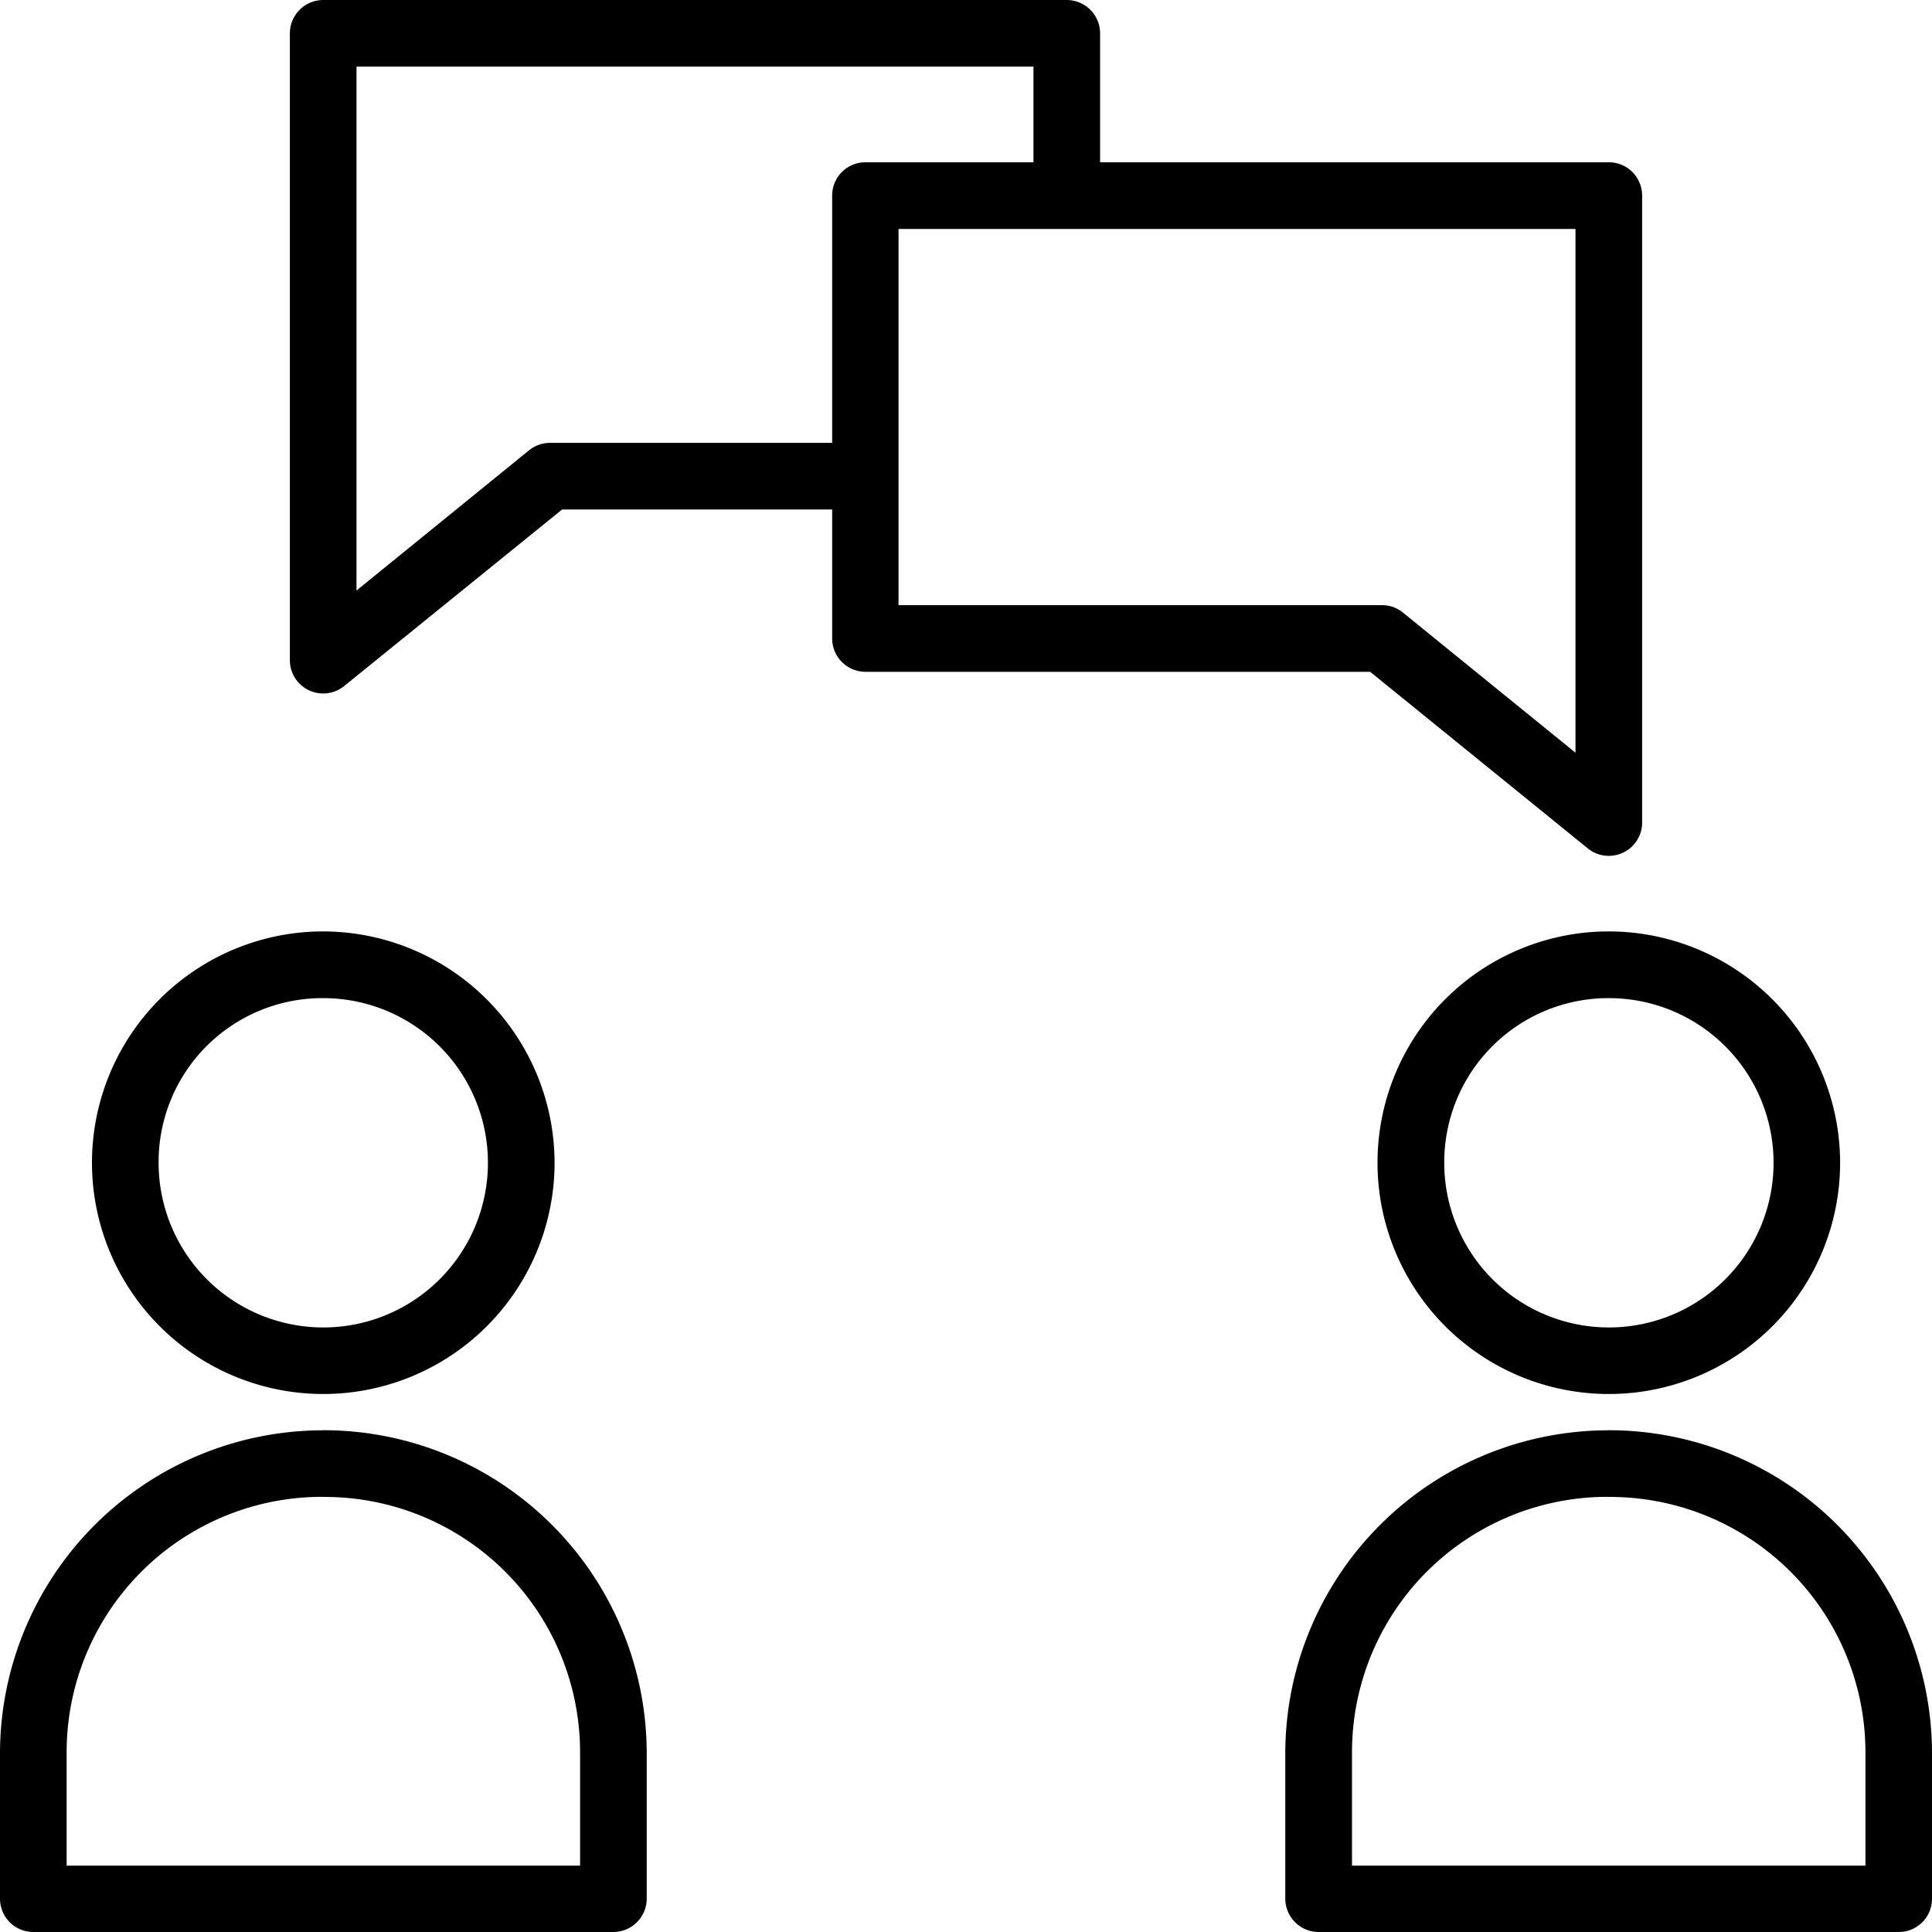
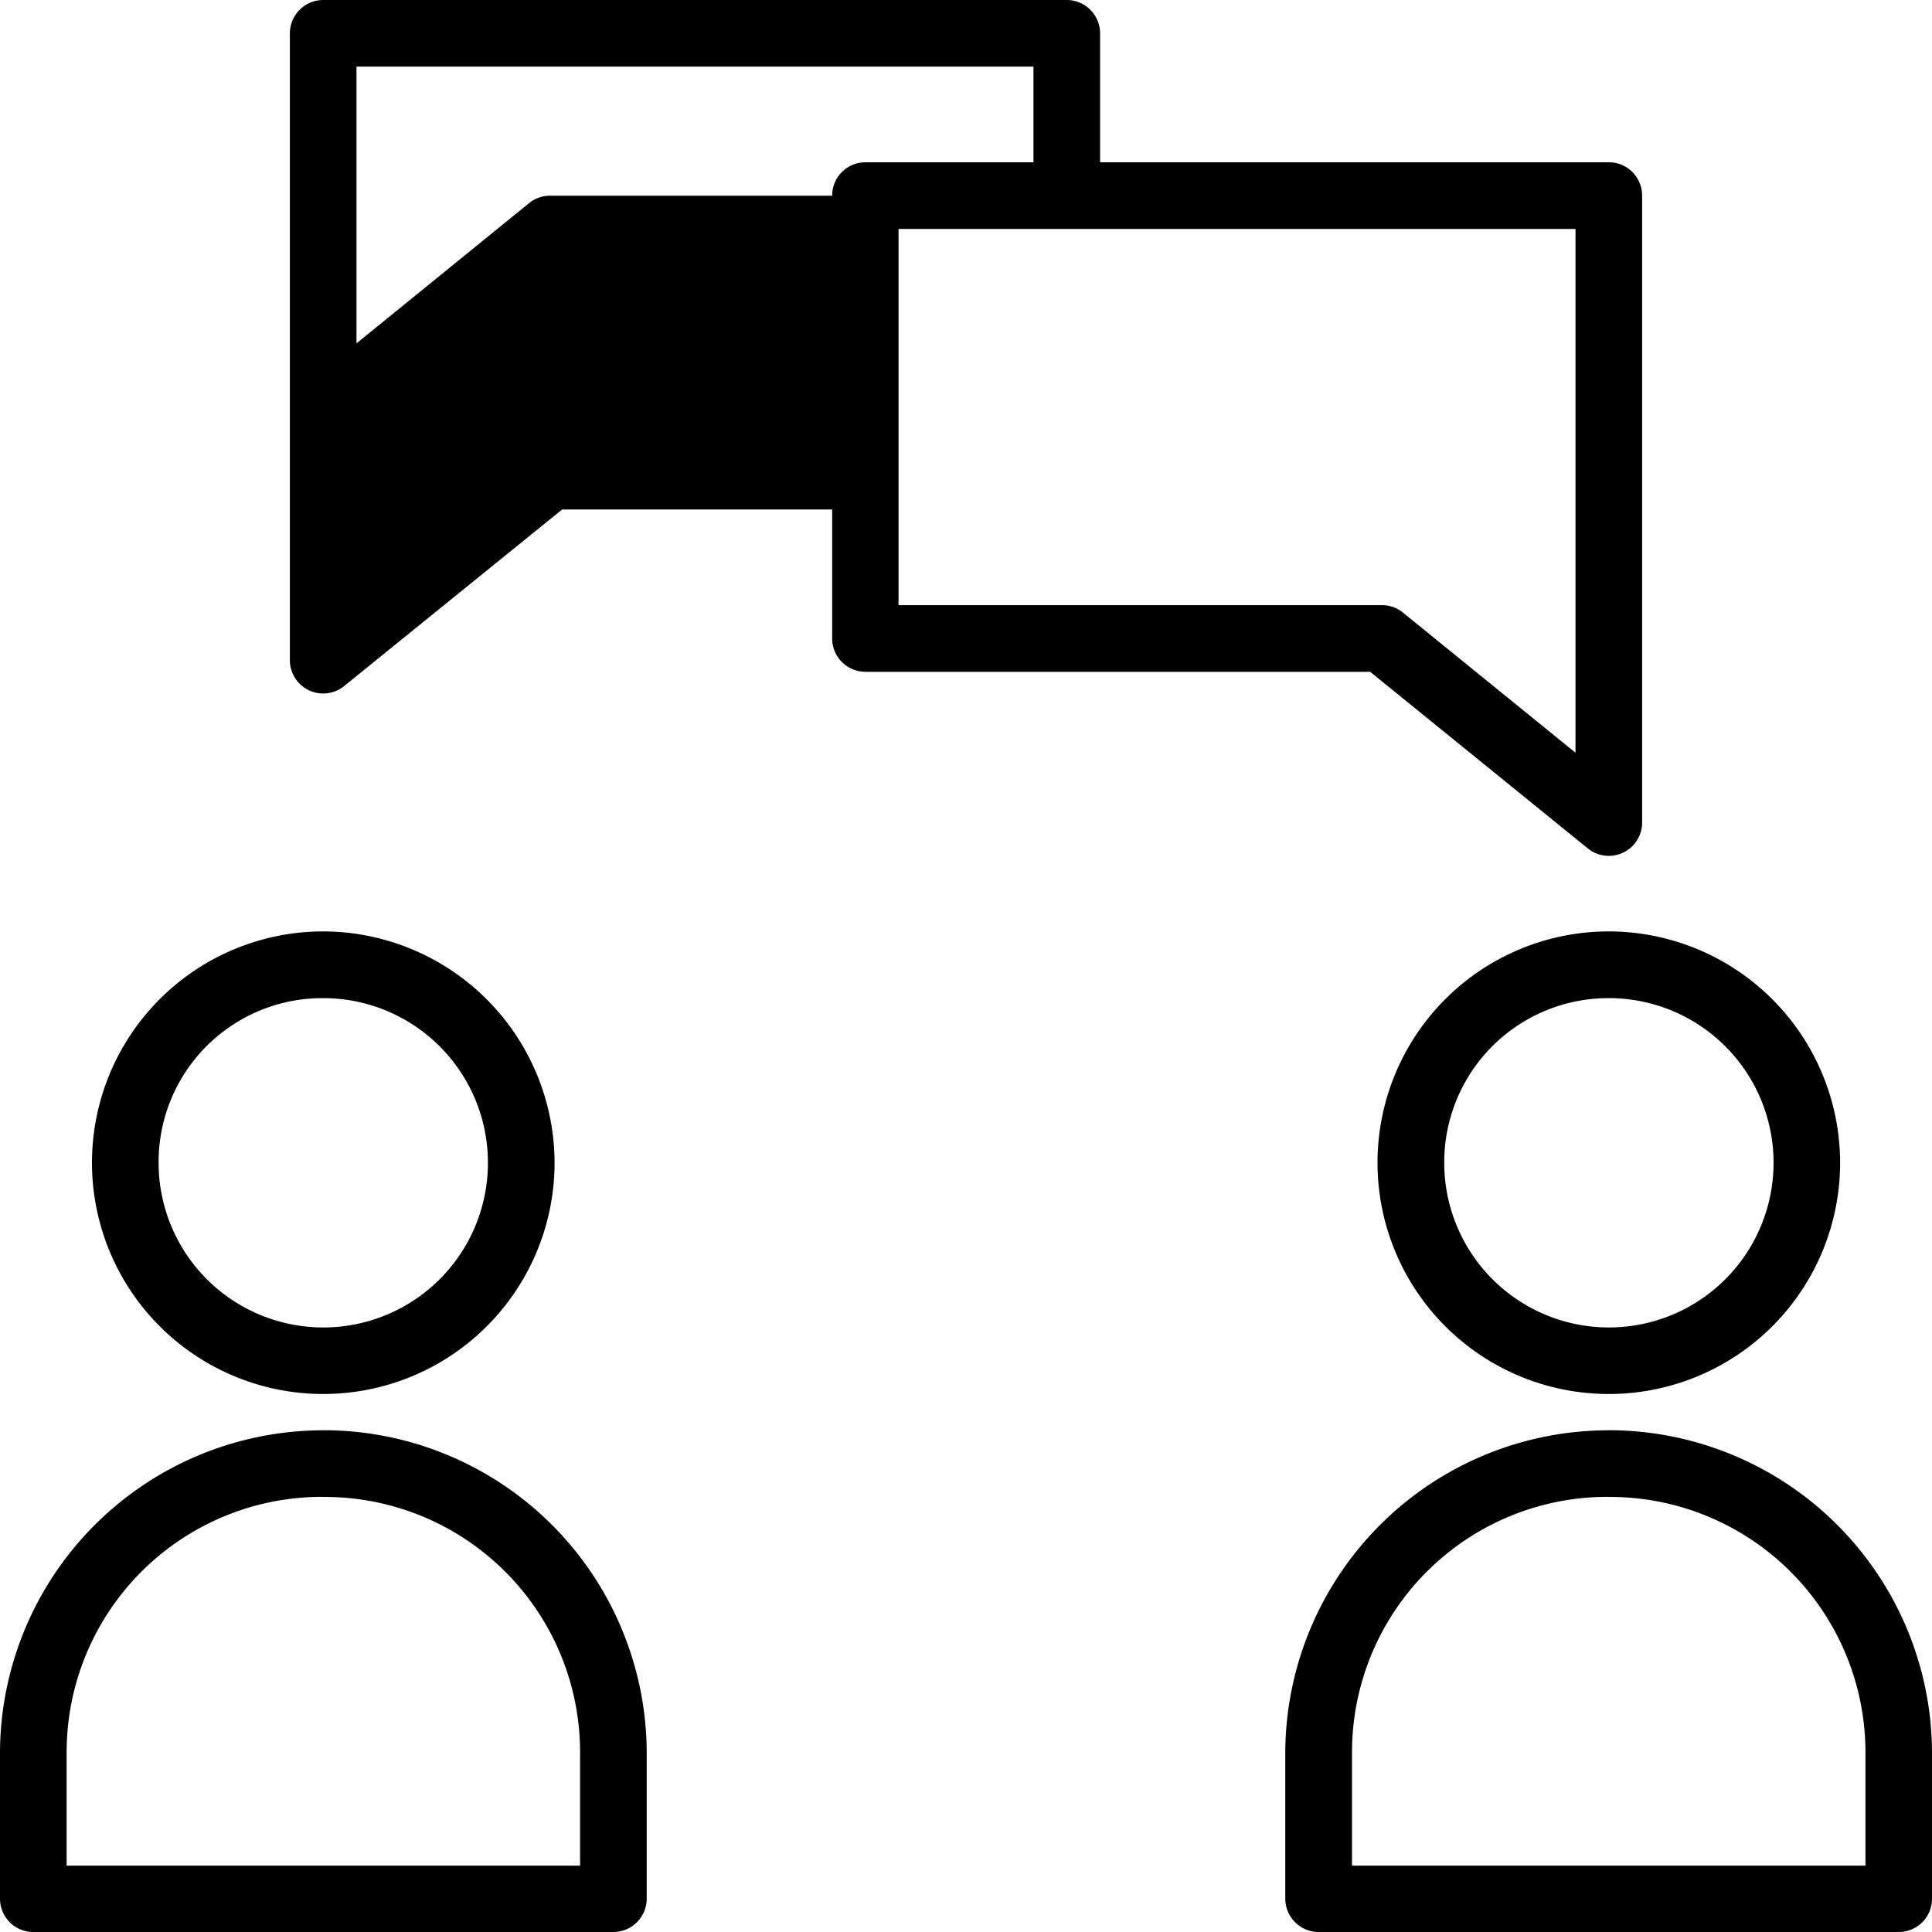
<svg xmlns="http://www.w3.org/2000/svg" viewBox="0 0 220.35 220.36">
  <g id="Layer_2" data-name="Layer 2">
    <g id="Layer_1-2" data-name="Layer 1">
-       <path d="M36.88,0a3.81,3.81,0,0,0-3.82,3.81V75.3a3.8,3.8,0,0,0,6.2,2.94L64.11,58.11h30.8V72.8a3.8,3.8,0,0,0,3.78,3.82h57.58l24.82,20.14a3.8,3.8,0,0,0,6.2-3V22.32a3.85,3.85,0,0,0-1.11-2.7,3.77,3.77,0,0,0-2.71-1.11h-58V3.81A3.81,3.81,0,0,0,121.66,0Zm3.78,7.6h77.21V18.51H98.69a3.79,3.79,0,0,0-3.78,3.81V50.51H62.76a3.82,3.82,0,0,0-2.41.84l-19.69,16Zm61.82,18.51h77.21V85.85L160,69.86a3.74,3.74,0,0,0-2.38-.84H102.48V54.65c0-.22,0-.43,0-.64Zm-65.6,80.12A26.38,26.38,0,1,0,63.25,132.6,26.44,26.44,0,0,0,36.88,106.23Zm146.59,0a26.38,26.38,0,1,0,26.4,26.37A26.41,26.41,0,0,0,183.47,106.23ZM36.88,113.84A18.78,18.78,0,1,1,18.09,132.6,18.68,18.68,0,0,1,36.88,113.84Zm146.59,0a18.78,18.78,0,1,1-18.75,18.76A18.72,18.72,0,0,1,183.47,113.84ZM36.88,163.13A36.88,36.88,0,0,0,0,200v16.56a3.8,3.8,0,0,0,3.81,3.79H69.94a3.81,3.81,0,0,0,3.82-3.79V200a36.88,36.88,0,0,0-36.88-36.88Zm146.59,0A36.88,36.88,0,0,0,146.59,200v16.56a3.81,3.81,0,0,0,3.82,3.79h66.16a3.79,3.79,0,0,0,3.78-3.79V200a36.88,36.88,0,0,0-36.88-36.88Zm-146.59,7.6A29.13,29.13,0,0,1,66.16,200v12.78H7.6V200a29.13,29.13,0,0,1,29.28-29.28Zm146.59,0A29.14,29.14,0,0,1,212.76,200v12.78H154.2V200a29.13,29.13,0,0,1,29.27-29.28Z" />
+       <path d="M36.88,0a3.81,3.81,0,0,0-3.82,3.81V75.3a3.8,3.8,0,0,0,6.2,2.94L64.11,58.11h30.8V72.8a3.8,3.8,0,0,0,3.78,3.82h57.58l24.82,20.14a3.8,3.8,0,0,0,6.2-3V22.32a3.85,3.85,0,0,0-1.11-2.7,3.77,3.77,0,0,0-2.71-1.11h-58V3.81A3.81,3.81,0,0,0,121.66,0Zm3.78,7.6h77.21V18.51H98.69a3.79,3.79,0,0,0-3.78,3.81H62.76a3.82,3.82,0,0,0-2.41.84l-19.69,16Zm61.82,18.51h77.21V85.85L160,69.86a3.74,3.74,0,0,0-2.38-.84H102.48V54.65c0-.22,0-.43,0-.64Zm-65.6,80.12A26.38,26.38,0,1,0,63.25,132.6,26.44,26.44,0,0,0,36.88,106.23Zm146.59,0a26.38,26.38,0,1,0,26.4,26.37A26.41,26.41,0,0,0,183.47,106.23ZM36.88,113.84A18.78,18.78,0,1,1,18.09,132.6,18.68,18.68,0,0,1,36.88,113.84Zm146.59,0a18.78,18.78,0,1,1-18.75,18.76A18.72,18.72,0,0,1,183.47,113.84ZM36.88,163.13A36.88,36.88,0,0,0,0,200v16.56a3.8,3.8,0,0,0,3.81,3.79H69.94a3.81,3.81,0,0,0,3.82-3.79V200a36.88,36.88,0,0,0-36.88-36.88Zm146.59,0A36.88,36.88,0,0,0,146.59,200v16.56a3.81,3.81,0,0,0,3.82,3.79h66.16a3.79,3.79,0,0,0,3.78-3.79V200a36.88,36.88,0,0,0-36.88-36.88Zm-146.59,7.6A29.13,29.13,0,0,1,66.16,200v12.78H7.6V200a29.13,29.13,0,0,1,29.28-29.28Zm146.59,0A29.14,29.14,0,0,1,212.76,200v12.78H154.2V200a29.13,29.13,0,0,1,29.27-29.28Z" />
    </g>
  </g>
</svg>